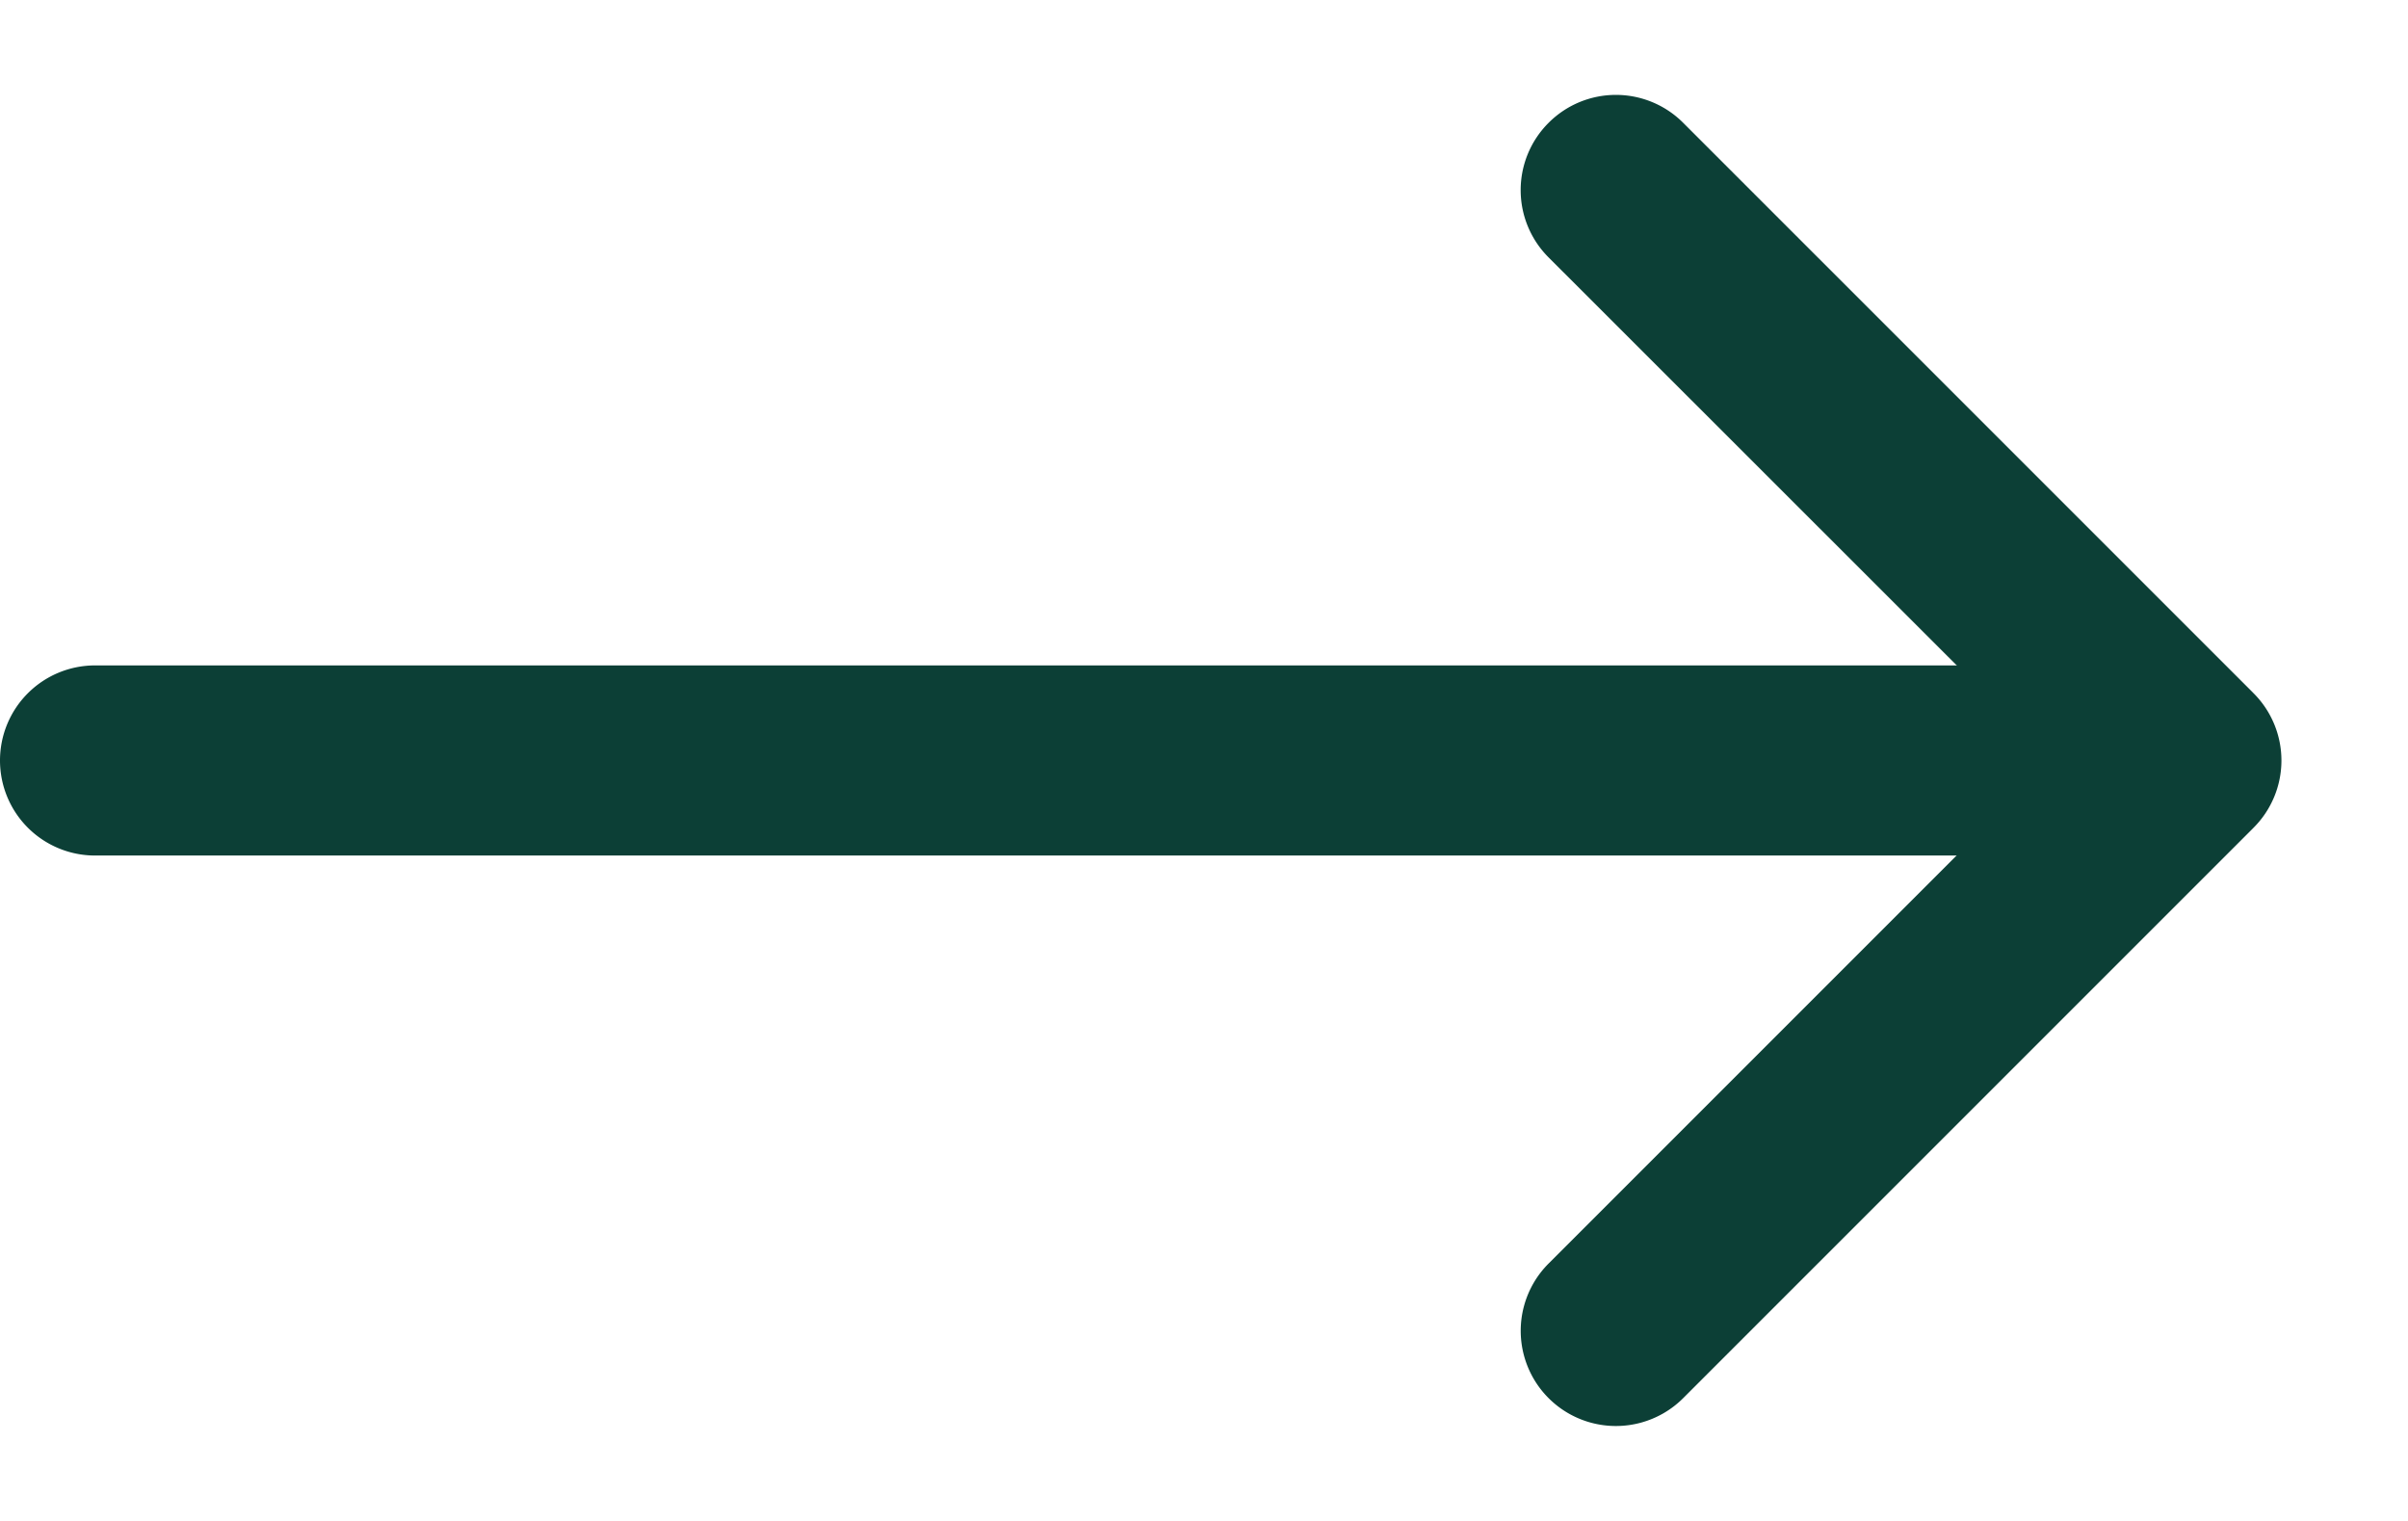
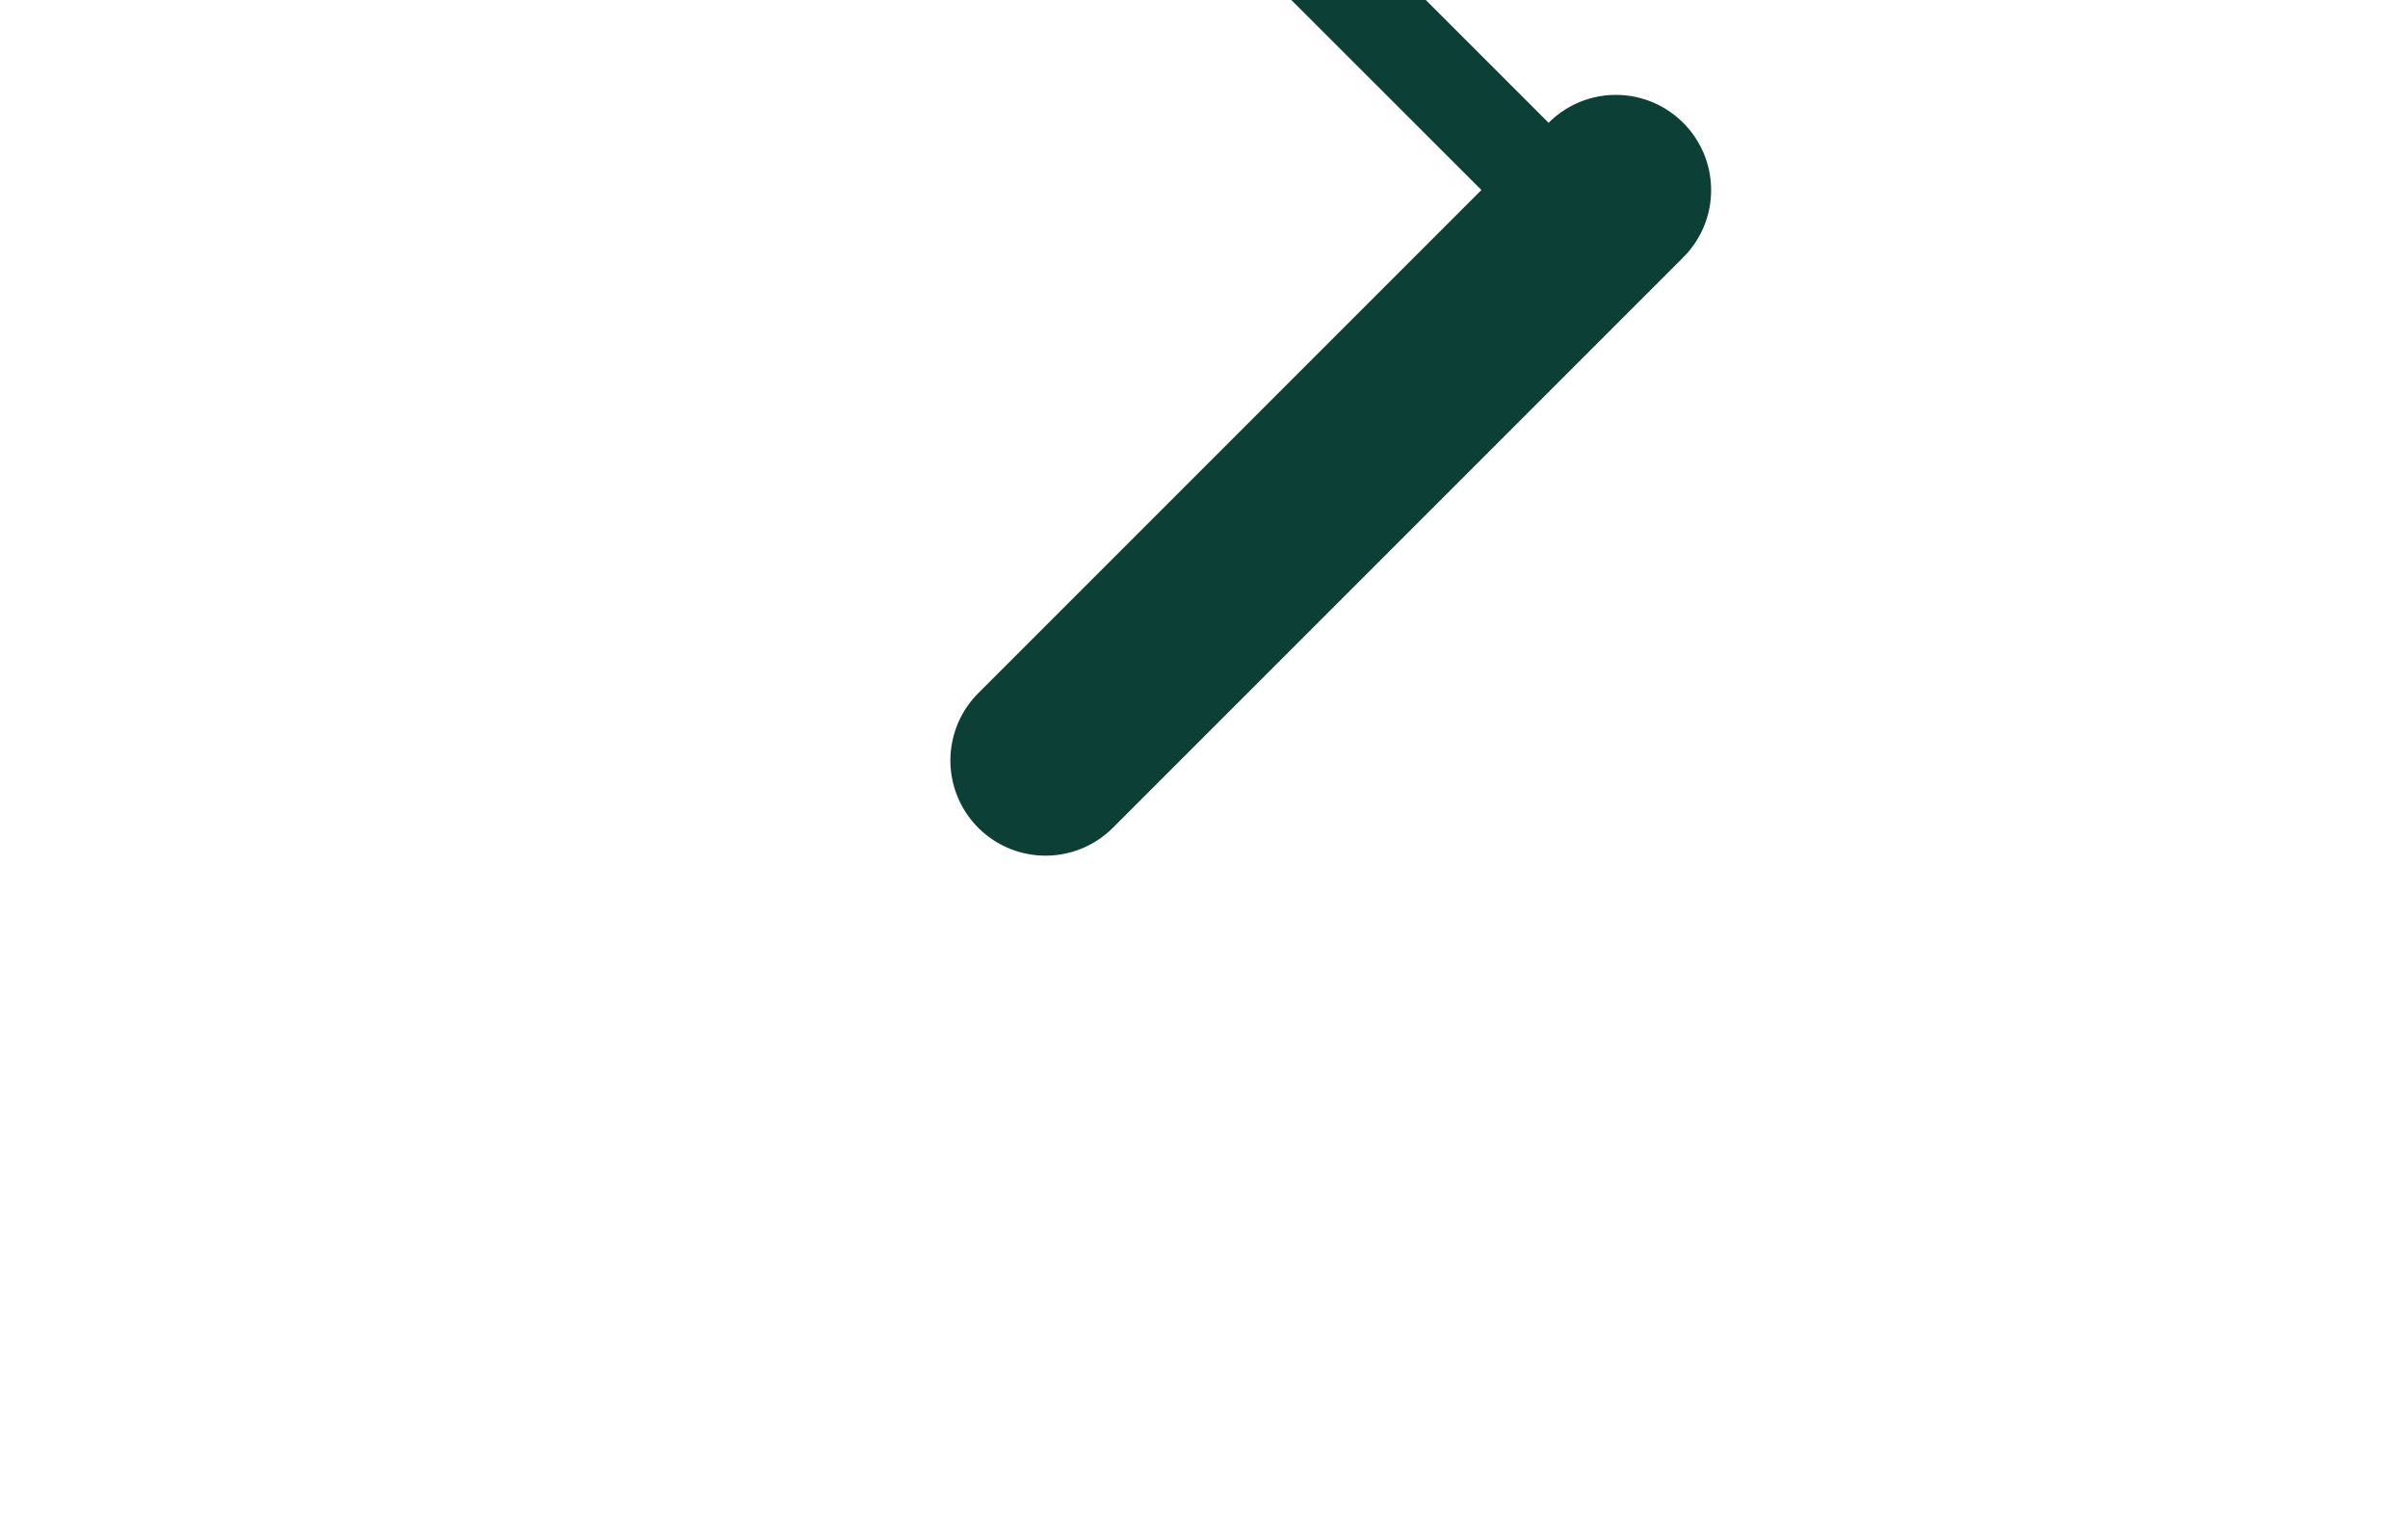
<svg xmlns="http://www.w3.org/2000/svg" width="19" height="12" fill="none">
-   <path fill-rule="evenodd" clip-rule="evenodd" d="M12.219.969a.75.75 0 0 1 1.062 0l4.5 4.5a.75.75 0 0 1 0 1.062l-4.5 4.5a.75.75 0 0 1-1.062-1.062l3.97-3.97-3.97-3.968a.75.75 0 0 1 0-1.062Z" fill="#0C3F36" />
-   <path fill-rule="evenodd" clip-rule="evenodd" d="M0 6a.75.75 0 0 1 .75-.75H16.5a.75.75 0 1 1 0 1.5H.75A.75.75 0 0 1 0 6Z" fill="#0C3F36" />
+   <path fill-rule="evenodd" clip-rule="evenodd" d="M12.219.969a.75.75 0 0 1 1.062 0a.75.75 0 0 1 0 1.062l-4.5 4.5a.75.75 0 0 1-1.062-1.062l3.97-3.97-3.97-3.968a.75.75 0 0 1 0-1.062Z" fill="#0C3F36" />
</svg>